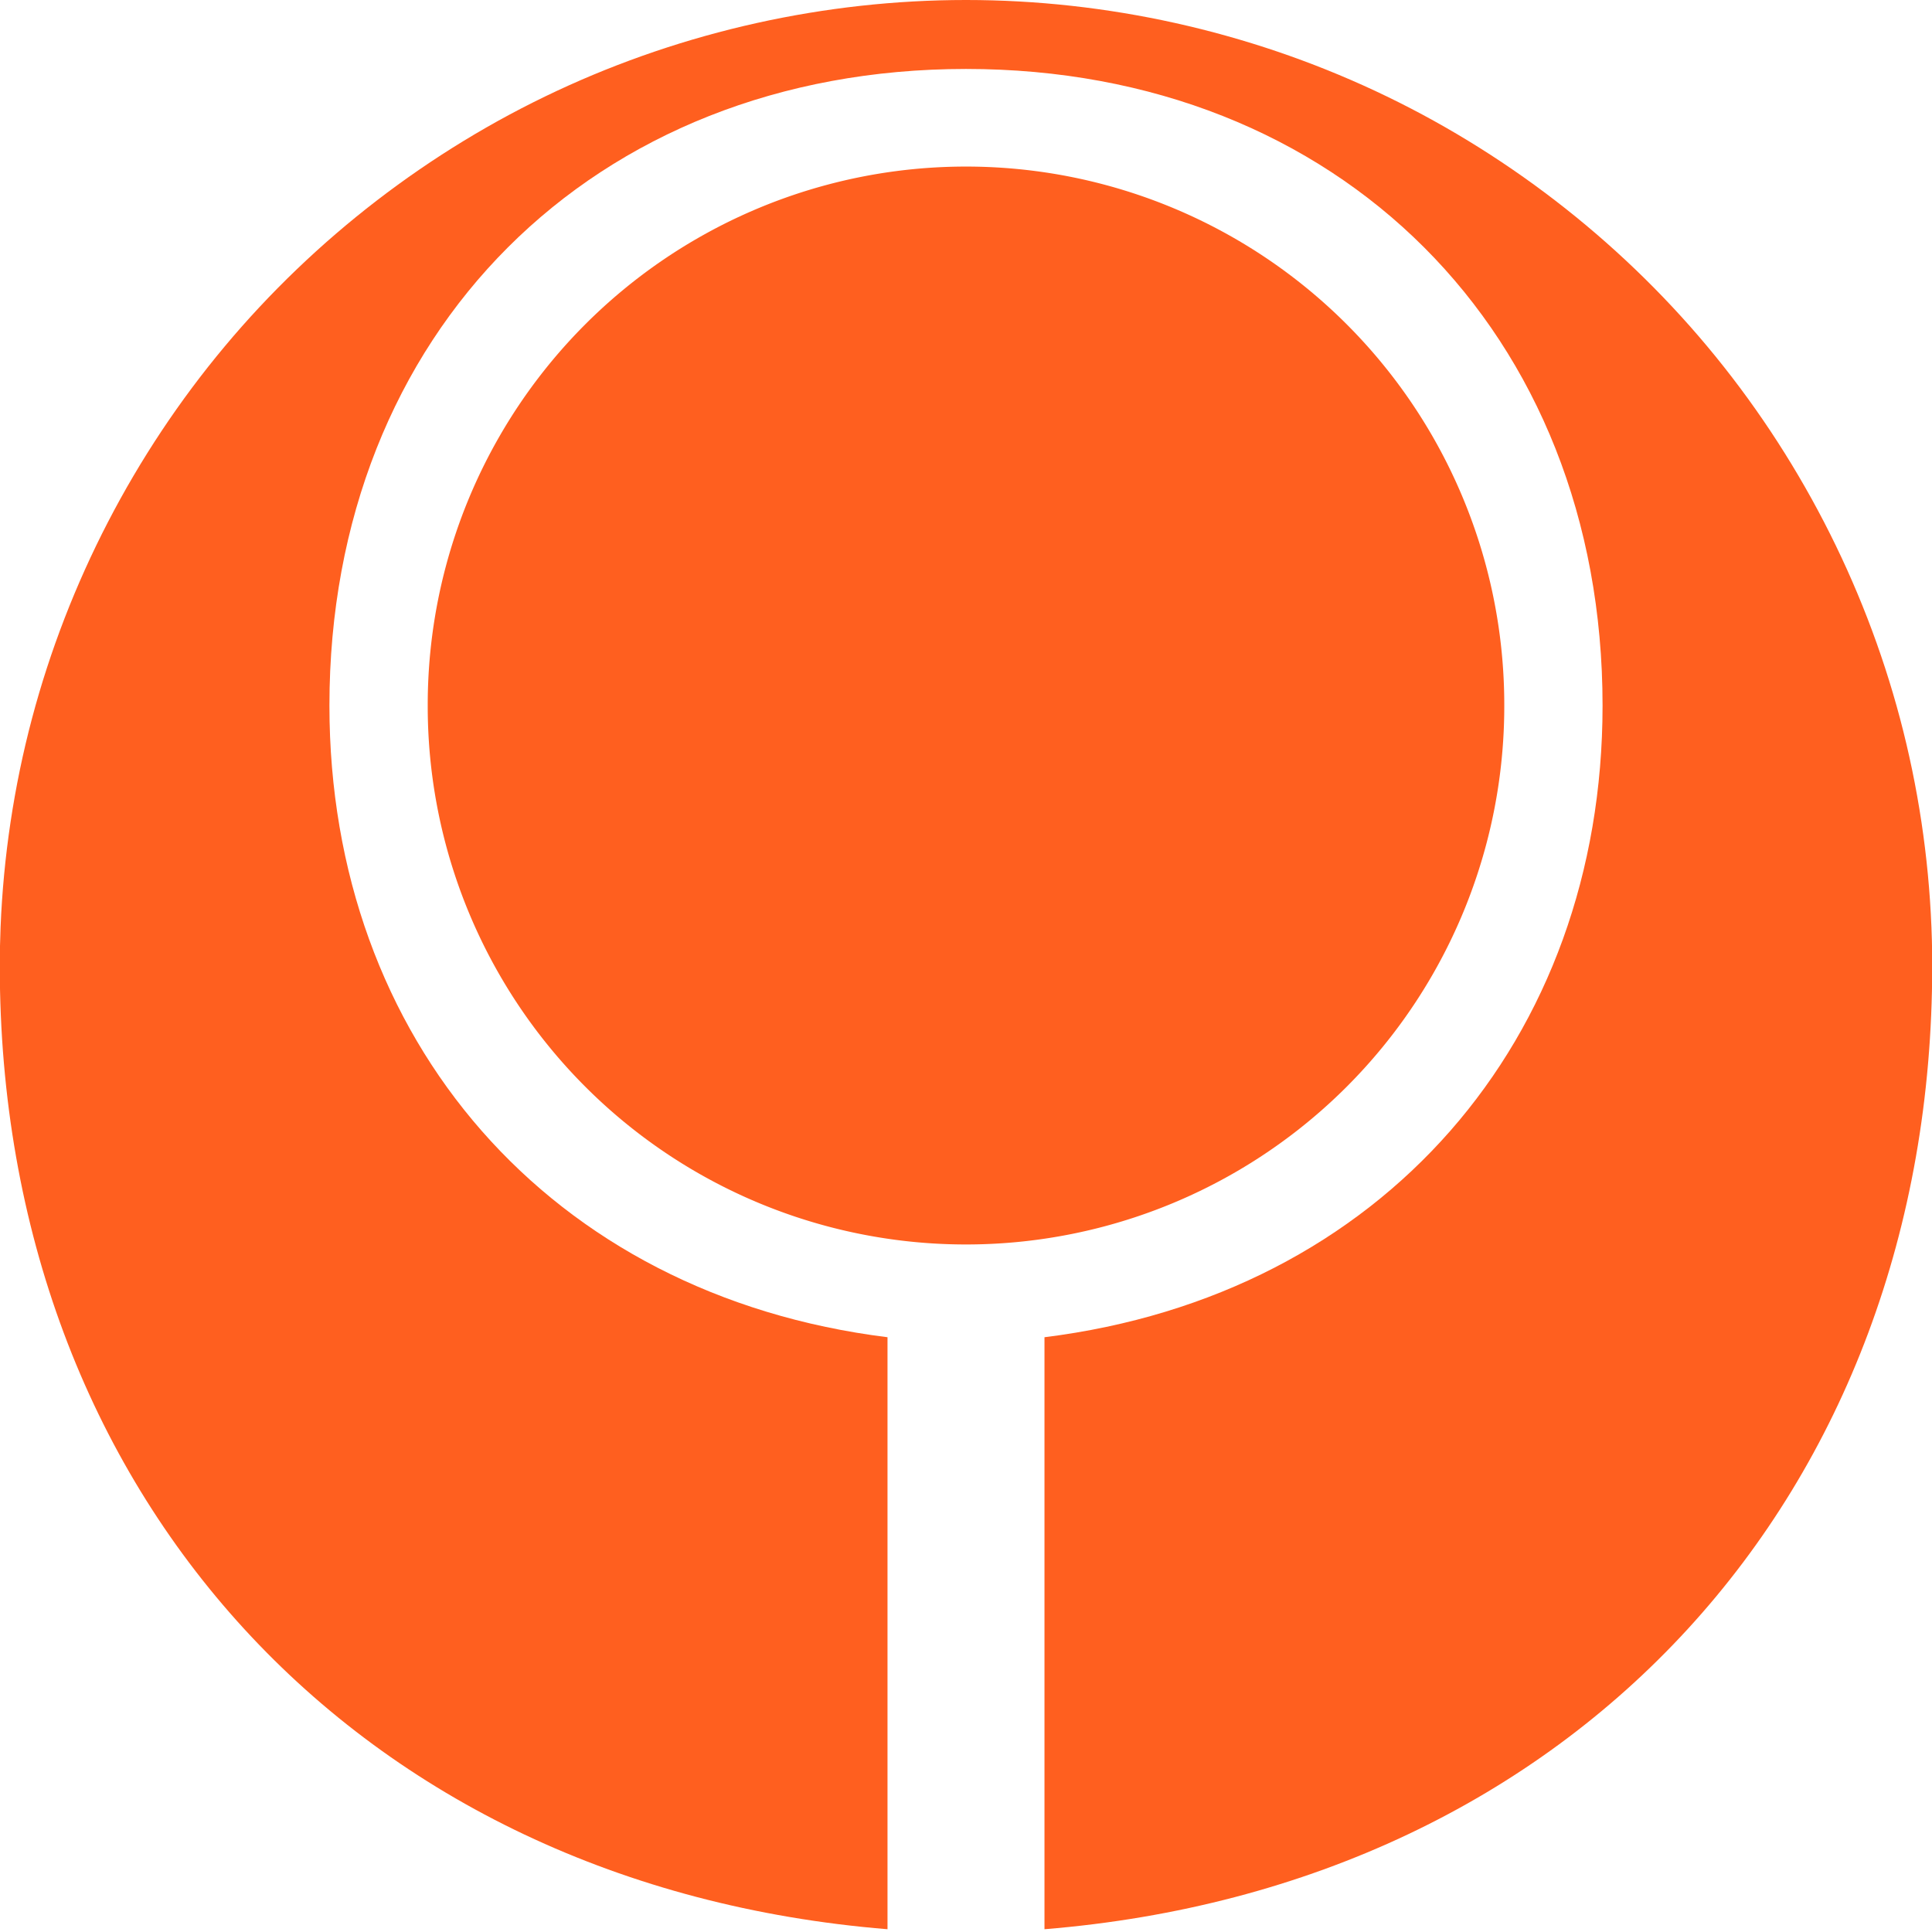
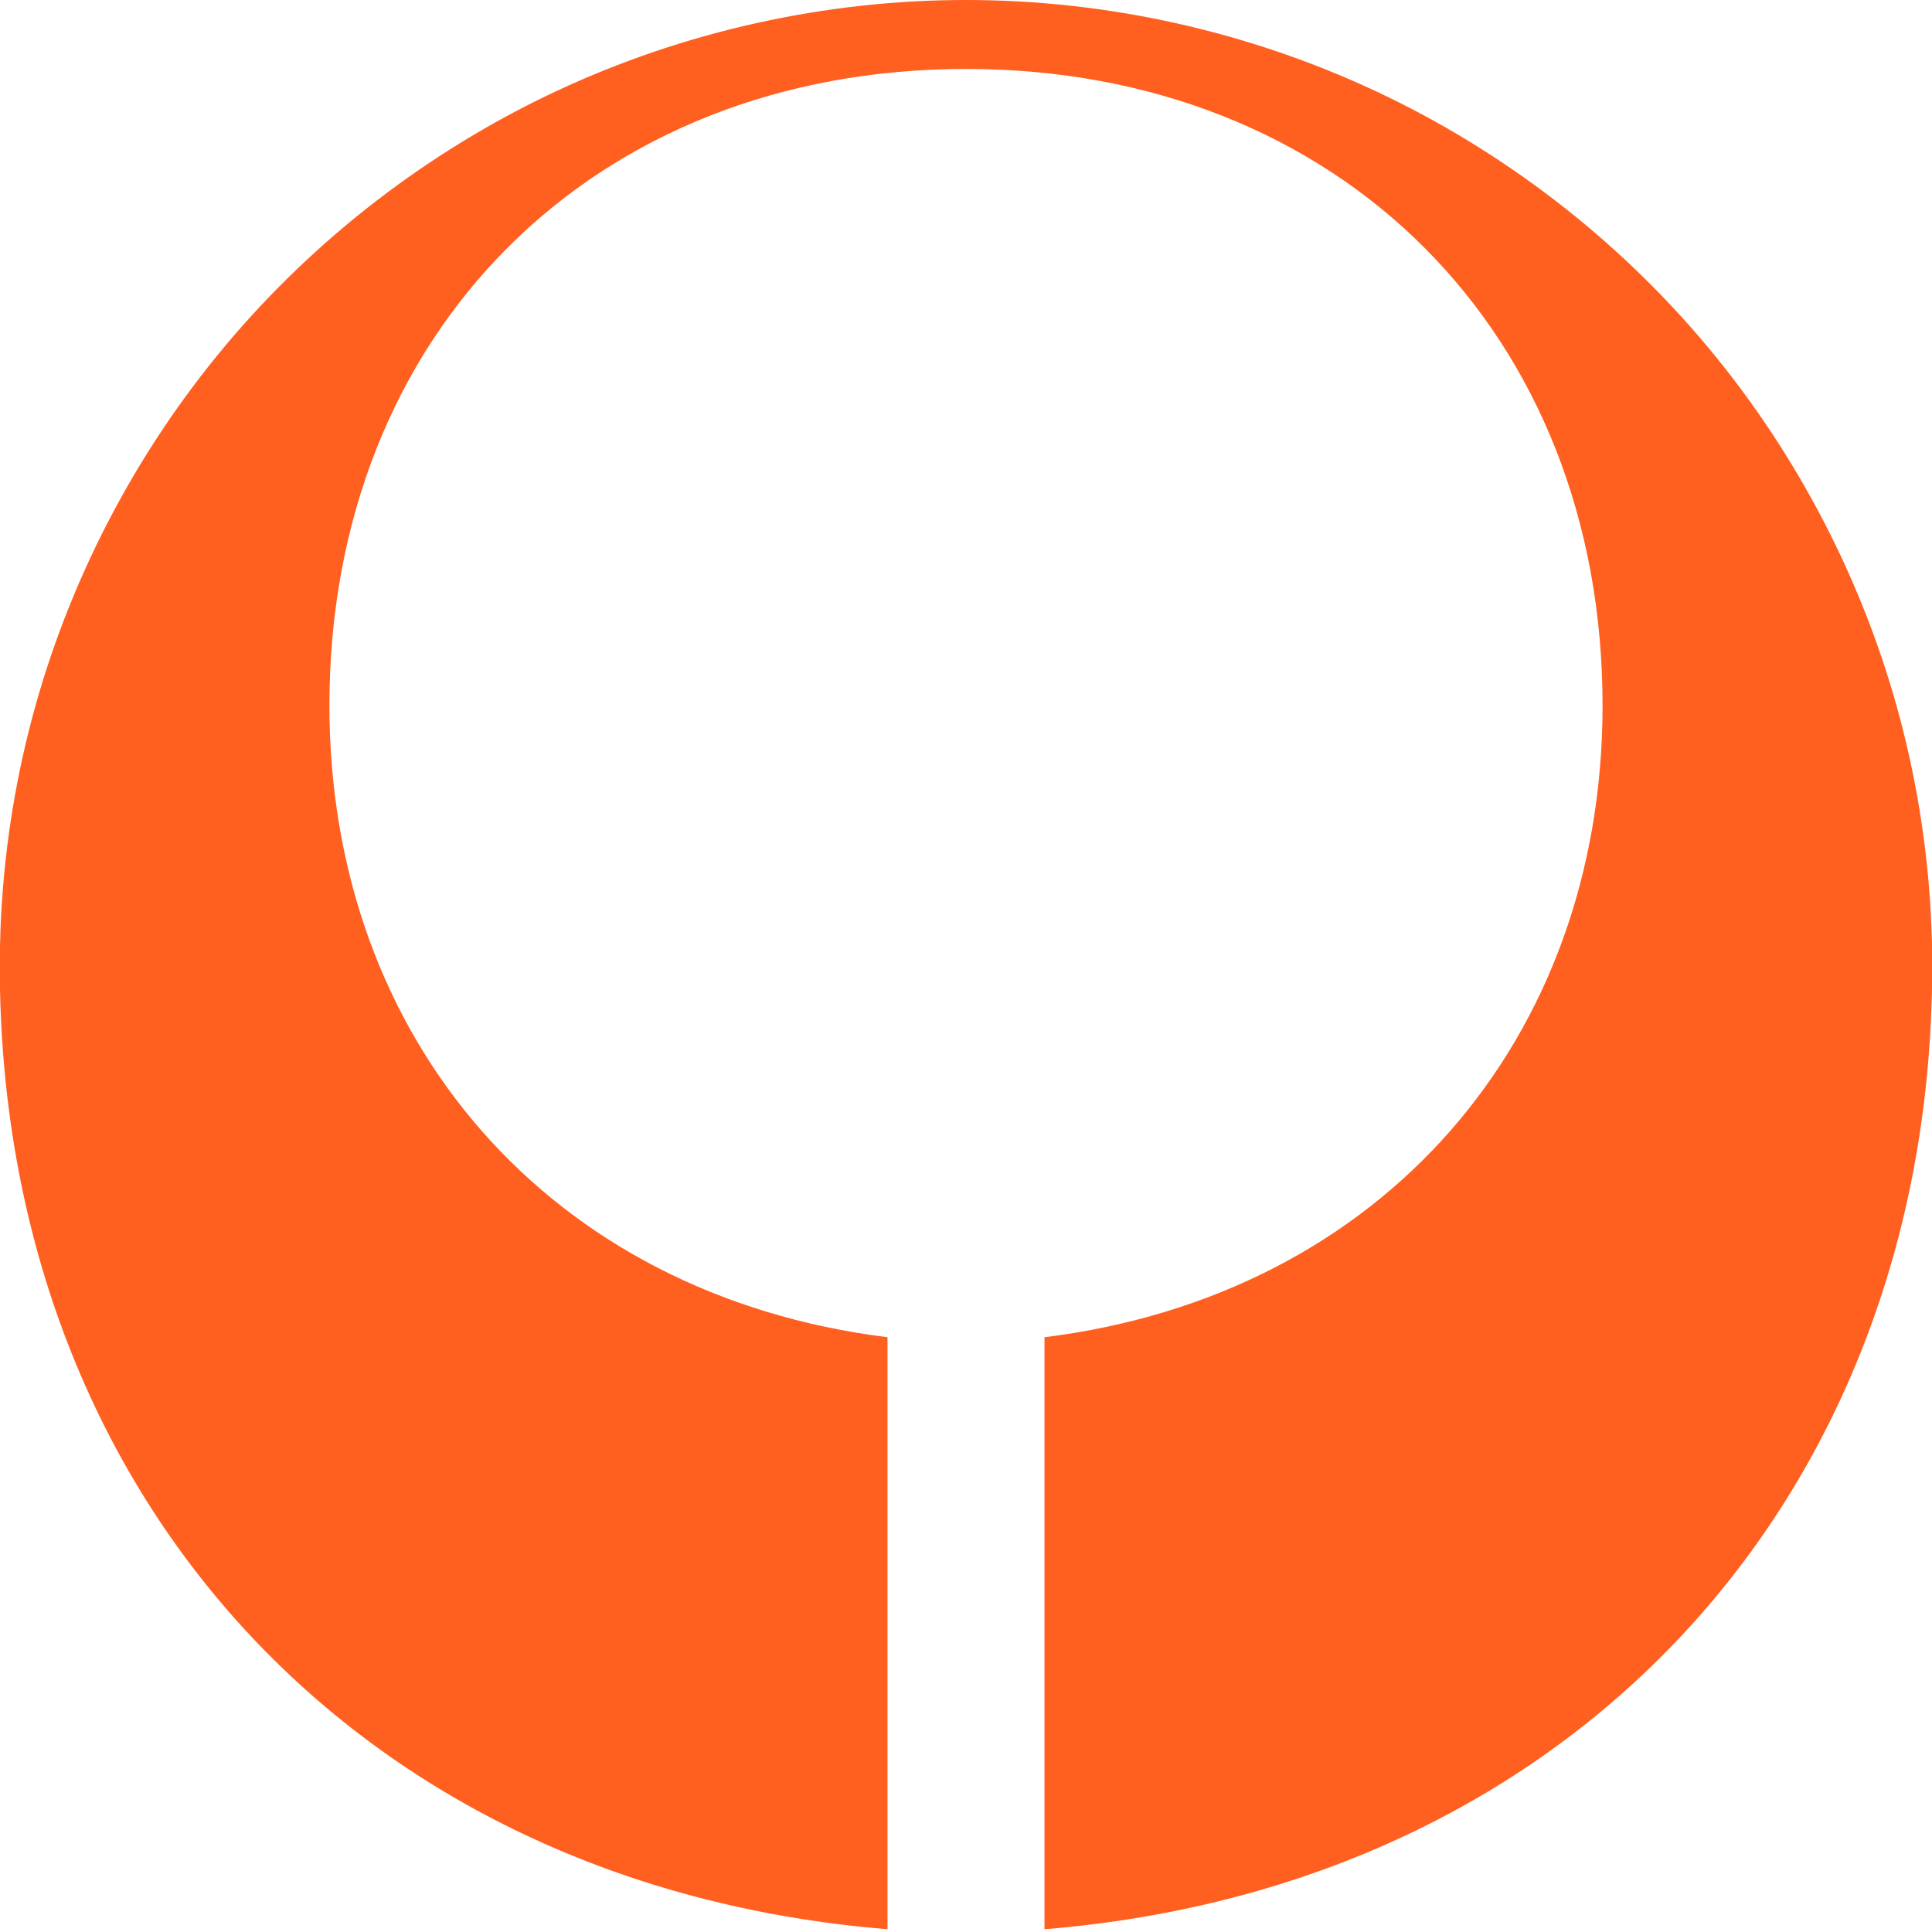
<svg xmlns="http://www.w3.org/2000/svg" width="1000" height="1000" viewBox="0 0 1083.733 1083.733">
  <g transform="matrix(0.478,0,0,0.478,541.867,5.419)" style="fill:#FF5F1F;stroke:none">
    <path d="m 92.109,2252.631 c 624.061,-50.864 1041.75,-511.981 1041.75,-1130.111 0.074,67.291 -5.84,134.579 -17.742,200.789 29.227,-162.587 22.345,-331.675 -20.004,-491.352 C 1053.757,672.255 975.925,521.968 869.937,395.221 763.95,268.474 629.808,165.268 480.126,95.315 330.444,25.362 165.222,-11.339 0,-11.339 c -165.222,0 -330.444,36.7 -480.126,106.654 -149.682,69.953 -283.824,173.159 -389.812,299.906 -105.987,126.747 -183.82,277.034 -226.167,436.736 -21.173,79.851 -33.475,162.056 -36.823,244.624 -0.622,15.347 -0.931,30.662 -0.931,45.938 0,618.13 417.689,1079.247 1041.75,1130.111 0,-231.572 0,-463.144 0,-694.717 -396.498,-49.265 -654.911,-349.186 -654.911,-741.32 0,-437.594 309.426,-747.02 747.02,-747.02 437.594,0 747.02,309.426 747.02,747.02 0,392.133 -258.413,692.055 -654.911,741.32 0,231.572 0,463.144 0,694.717 z" />
-     <path d="m 631.672,816.594 a 631.672,631.672 0 1 0 -1263.343,0 631.672,631.672 0 1 0 1263.343,0 z" />
  </g>
</svg>